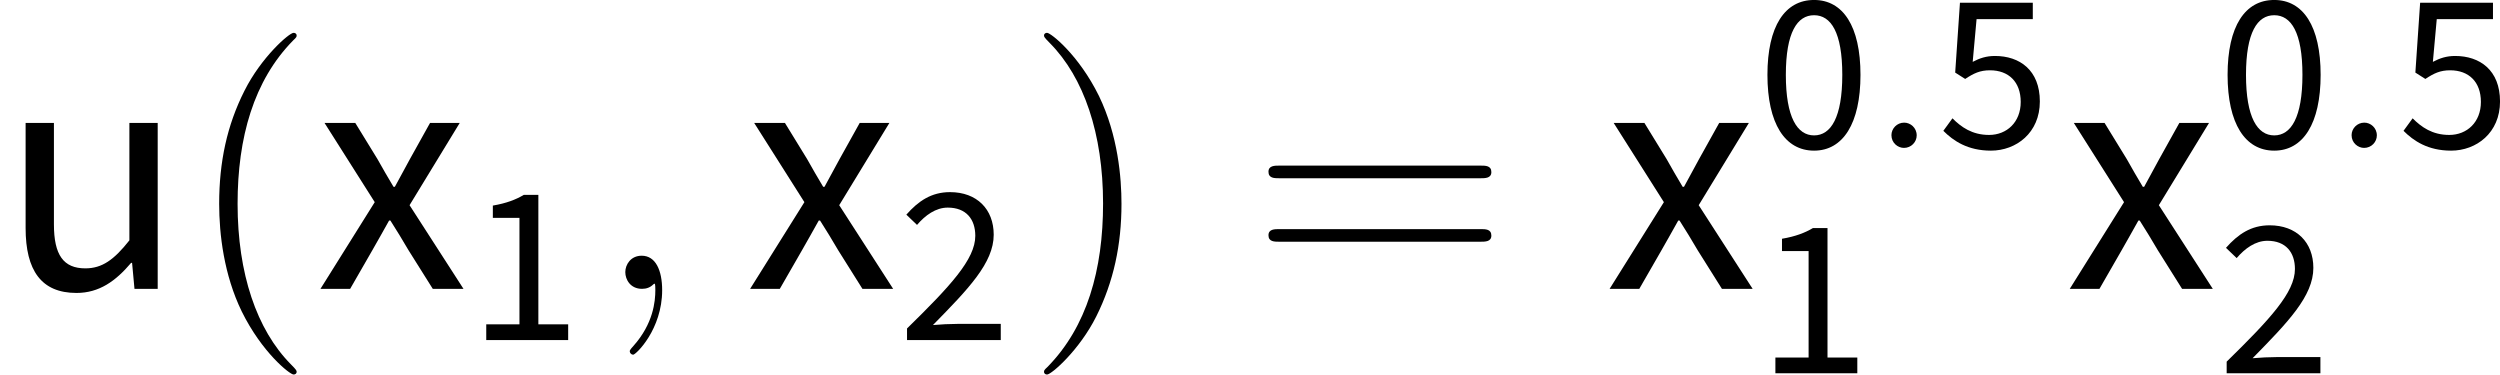
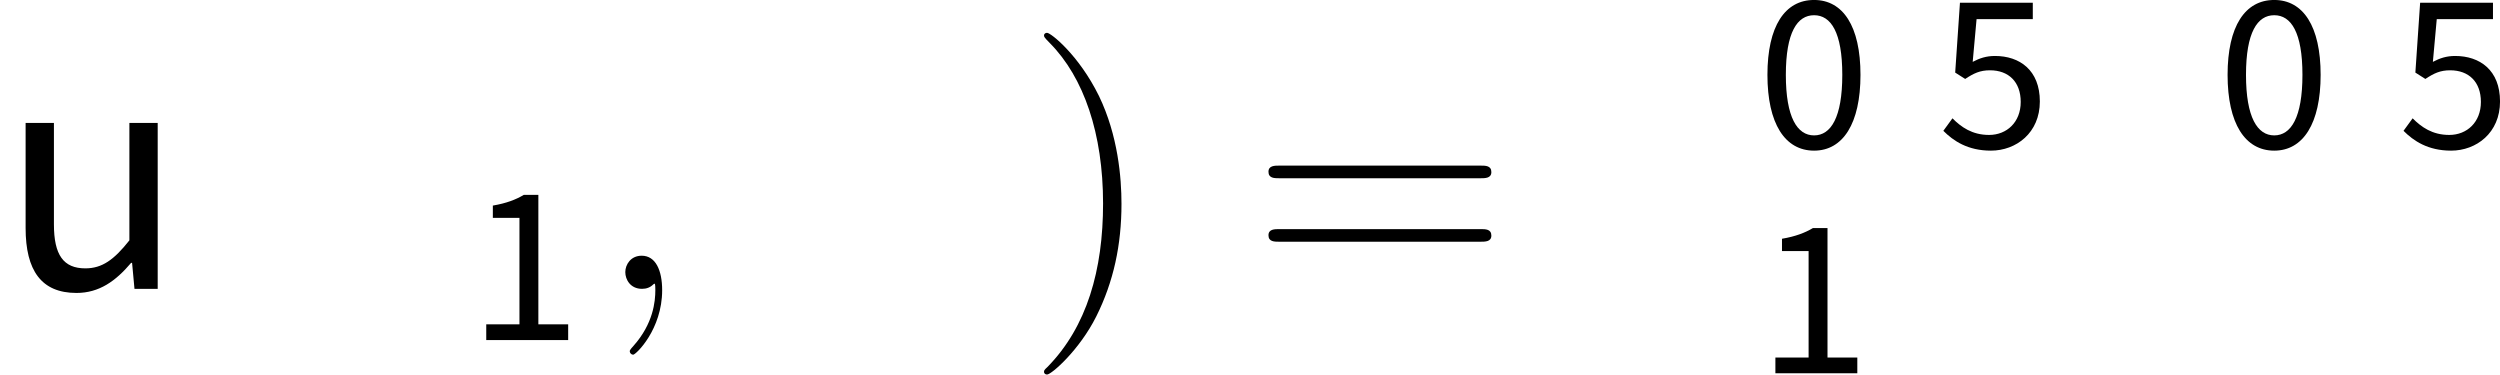
<svg xmlns="http://www.w3.org/2000/svg" xmlns:xlink="http://www.w3.org/1999/xlink" version="1.1" width="87.558pt" height="13.118pt" viewBox="188.906 82.038 87.558 13.118">
  <defs>
-     <path id="g1-58" d="M1.618-.438C1.618-.709 1.395-.885 1.18-.885C.925-.885 .733-.677 .733-.446C.733-.175 .956 0 1.172 0C1.427 0 1.618-.207 1.618-.438Z" />
    <path id="g2-59" d="M2.331 .048C2.331-.646 2.104-1.16 1.614-1.16C1.231-1.16 1.04-.849 1.04-.586S1.219 0 1.626 0C1.781 0 1.913-.048 2.02-.155C2.044-.179 2.056-.179 2.068-.179C2.092-.179 2.092-.012 2.092 .048C2.092 .442 2.02 1.219 1.327 1.997C1.196 2.14 1.196 2.164 1.196 2.188C1.196 2.248 1.255 2.307 1.315 2.307C1.411 2.307 2.331 1.423 2.331 .048Z" />
-     <path id="g3-40" d="M3.885 2.905C3.885 2.869 3.885 2.845 3.682 2.642C2.487 1.435 1.817-.538 1.817-2.977C1.817-5.296 2.379-7.293 3.766-8.703C3.885-8.811 3.885-8.835 3.885-8.871C3.885-8.942 3.826-8.966 3.778-8.966C3.622-8.966 2.642-8.106 2.056-6.934C1.447-5.727 1.172-4.447 1.172-2.977C1.172-1.913 1.339-.49 1.961 .789C2.666 2.224 3.646 3.001 3.778 3.001C3.826 3.001 3.885 2.977 3.885 2.905Z" />
    <path id="g3-41" d="M3.371-2.977C3.371-3.885 3.252-5.368 2.582-6.755C1.877-8.189 .897-8.966 .765-8.966C.717-8.966 .658-8.942 .658-8.871C.658-8.835 .658-8.811 .861-8.608C2.056-7.4 2.726-5.428 2.726-2.989C2.726-.669 2.164 1.327 .777 2.738C.658 2.845 .658 2.869 .658 2.905C.658 2.977 .717 3.001 .765 3.001C.921 3.001 1.901 2.14 2.487 .968C3.096-.251 3.371-1.542 3.371-2.977Z" />
    <path id="g3-61" d="M8.07-3.873C8.237-3.873 8.452-3.873 8.452-4.089C8.452-4.316 8.249-4.316 8.07-4.316H1.028C.861-4.316 .646-4.316 .646-4.101C.646-3.873 .849-3.873 1.028-3.873H8.07ZM8.07-1.65C8.237-1.65 8.452-1.65 8.452-1.865C8.452-2.092 8.249-2.092 8.07-2.092H1.028C.861-2.092 .646-2.092 .646-1.877C.646-1.65 .849-1.65 1.028-1.65H8.07Z" />
    <use id="g4-48" xlink:href="#g0-48" transform="scale(1.5)" />
    <use id="g4-51" xlink:href="#g0-51" transform="scale(1.5)" />
    <path id="g0-48" d="M1.785 .096C2.319 .096 2.702-.183 3.061-.606H3.084L3.14 0H3.682V-3.873H3.021V-1.132C2.662-.677 2.383-.478 1.993-.478C1.482-.478 1.259-.789 1.259-1.506V-3.873H.598V-1.419C.598-.43 .964 .096 1.785 .096Z" />
-     <path id="g0-51" d="M.112 0H.805L1.323-.901C1.459-1.132 1.586-1.371 1.714-1.594H1.745C1.889-1.371 2.032-1.132 2.168-.901L2.734 0H3.451L2.192-1.953L3.363-3.873H2.67L2.2-3.029C2.08-2.813 1.969-2.598 1.849-2.383H1.817C1.69-2.598 1.562-2.813 1.443-3.029L.925-3.873H.207L1.379-2.024L.112 0Z" />
    <path id="g0-1203" d="M1.985 .096C2.997 .096 3.61-.853 3.61-2.558S2.997-5.181 1.985-5.181C.964-5.181 .351-4.264 .351-2.558S.964 .096 1.985 .096ZM1.985-.438C1.395-.438 .996-1.068 .996-2.558S1.395-4.647 1.985-4.647S2.973-4.049 2.973-2.558S2.574-.438 1.985-.438Z" />
    <path id="g0-1204" d="M.63 0H3.499V-.55H2.455V-5.085H1.945C1.666-4.918 1.331-4.79 .861-4.71V-4.28H1.793V-.55H.63V0Z" />
-     <path id="g0-1205" d="M.319 0H3.602V-.566H2.08C1.817-.566 1.506-.55 1.227-.526C2.463-1.785 3.355-2.702 3.355-3.69C3.355-4.583 2.766-5.181 1.825-5.181C1.172-5.181 .717-4.87 .295-4.392L.669-4.033C.956-4.368 1.323-4.639 1.745-4.639C2.391-4.639 2.71-4.232 2.71-3.65C2.71-2.829 1.833-1.889 .319-.406V0Z" />
    <path id="g0-1208" d="M1.865 .096C2.75 .096 3.579-.526 3.579-1.626S2.869-3.22 2.008-3.22C1.698-3.22 1.467-3.14 1.227-3.013L1.363-4.511H3.332V-5.085H.781L.614-2.638L.964-2.415C1.267-2.614 1.482-2.718 1.833-2.718C2.487-2.718 2.909-2.311 2.909-1.61C2.909-.901 2.423-.454 1.801-.454C1.203-.454 .821-.733 .518-1.036L.199-.598C.55-.247 1.052 .096 1.865 .096Z" />
  </defs>
  <g id="page1">
    <use x="188.906" y="92.154" xlink:href="#g4-48" />
    <use x="195.41" y="92.154" xlink:href="#g3-40" />
    <use x="199.962" y="92.154" xlink:href="#g4-51" />
    <use x="205.306" y="93.948" xlink:href="#g0-1204" />
    <use x="209.766" y="92.154" xlink:href="#g2-59" />
    <use x="215.01" y="92.154" xlink:href="#g4-51" />
    <use x="220.354" y="93.948" xlink:href="#g0-1205" />
    <use x="224.813" y="92.154" xlink:href="#g3-41" />
    <use x="232.686" y="92.154" xlink:href="#g3-61" />
    <use x="245.112" y="92.154" xlink:href="#g4-51" />
    <use x="250.456" y="87.218" xlink:href="#g0-1203" />
    <use x="254.417" y="87.218" xlink:href="#g1-58" />
    <use x="256.769" y="87.218" xlink:href="#g0-1208" />
    <use x="250.456" y="95.11" xlink:href="#g0-1204" />
    <use x="261.228" y="92.154" xlink:href="#g4-51" />
    <use x="266.572" y="87.218" xlink:href="#g0-1203" />
    <use x="270.533" y="87.218" xlink:href="#g1-58" />
    <use x="272.886" y="87.218" xlink:href="#g0-1208" />
    <use x="266.572" y="95.11" xlink:href="#g0-1205" />
  </g>
</svg>